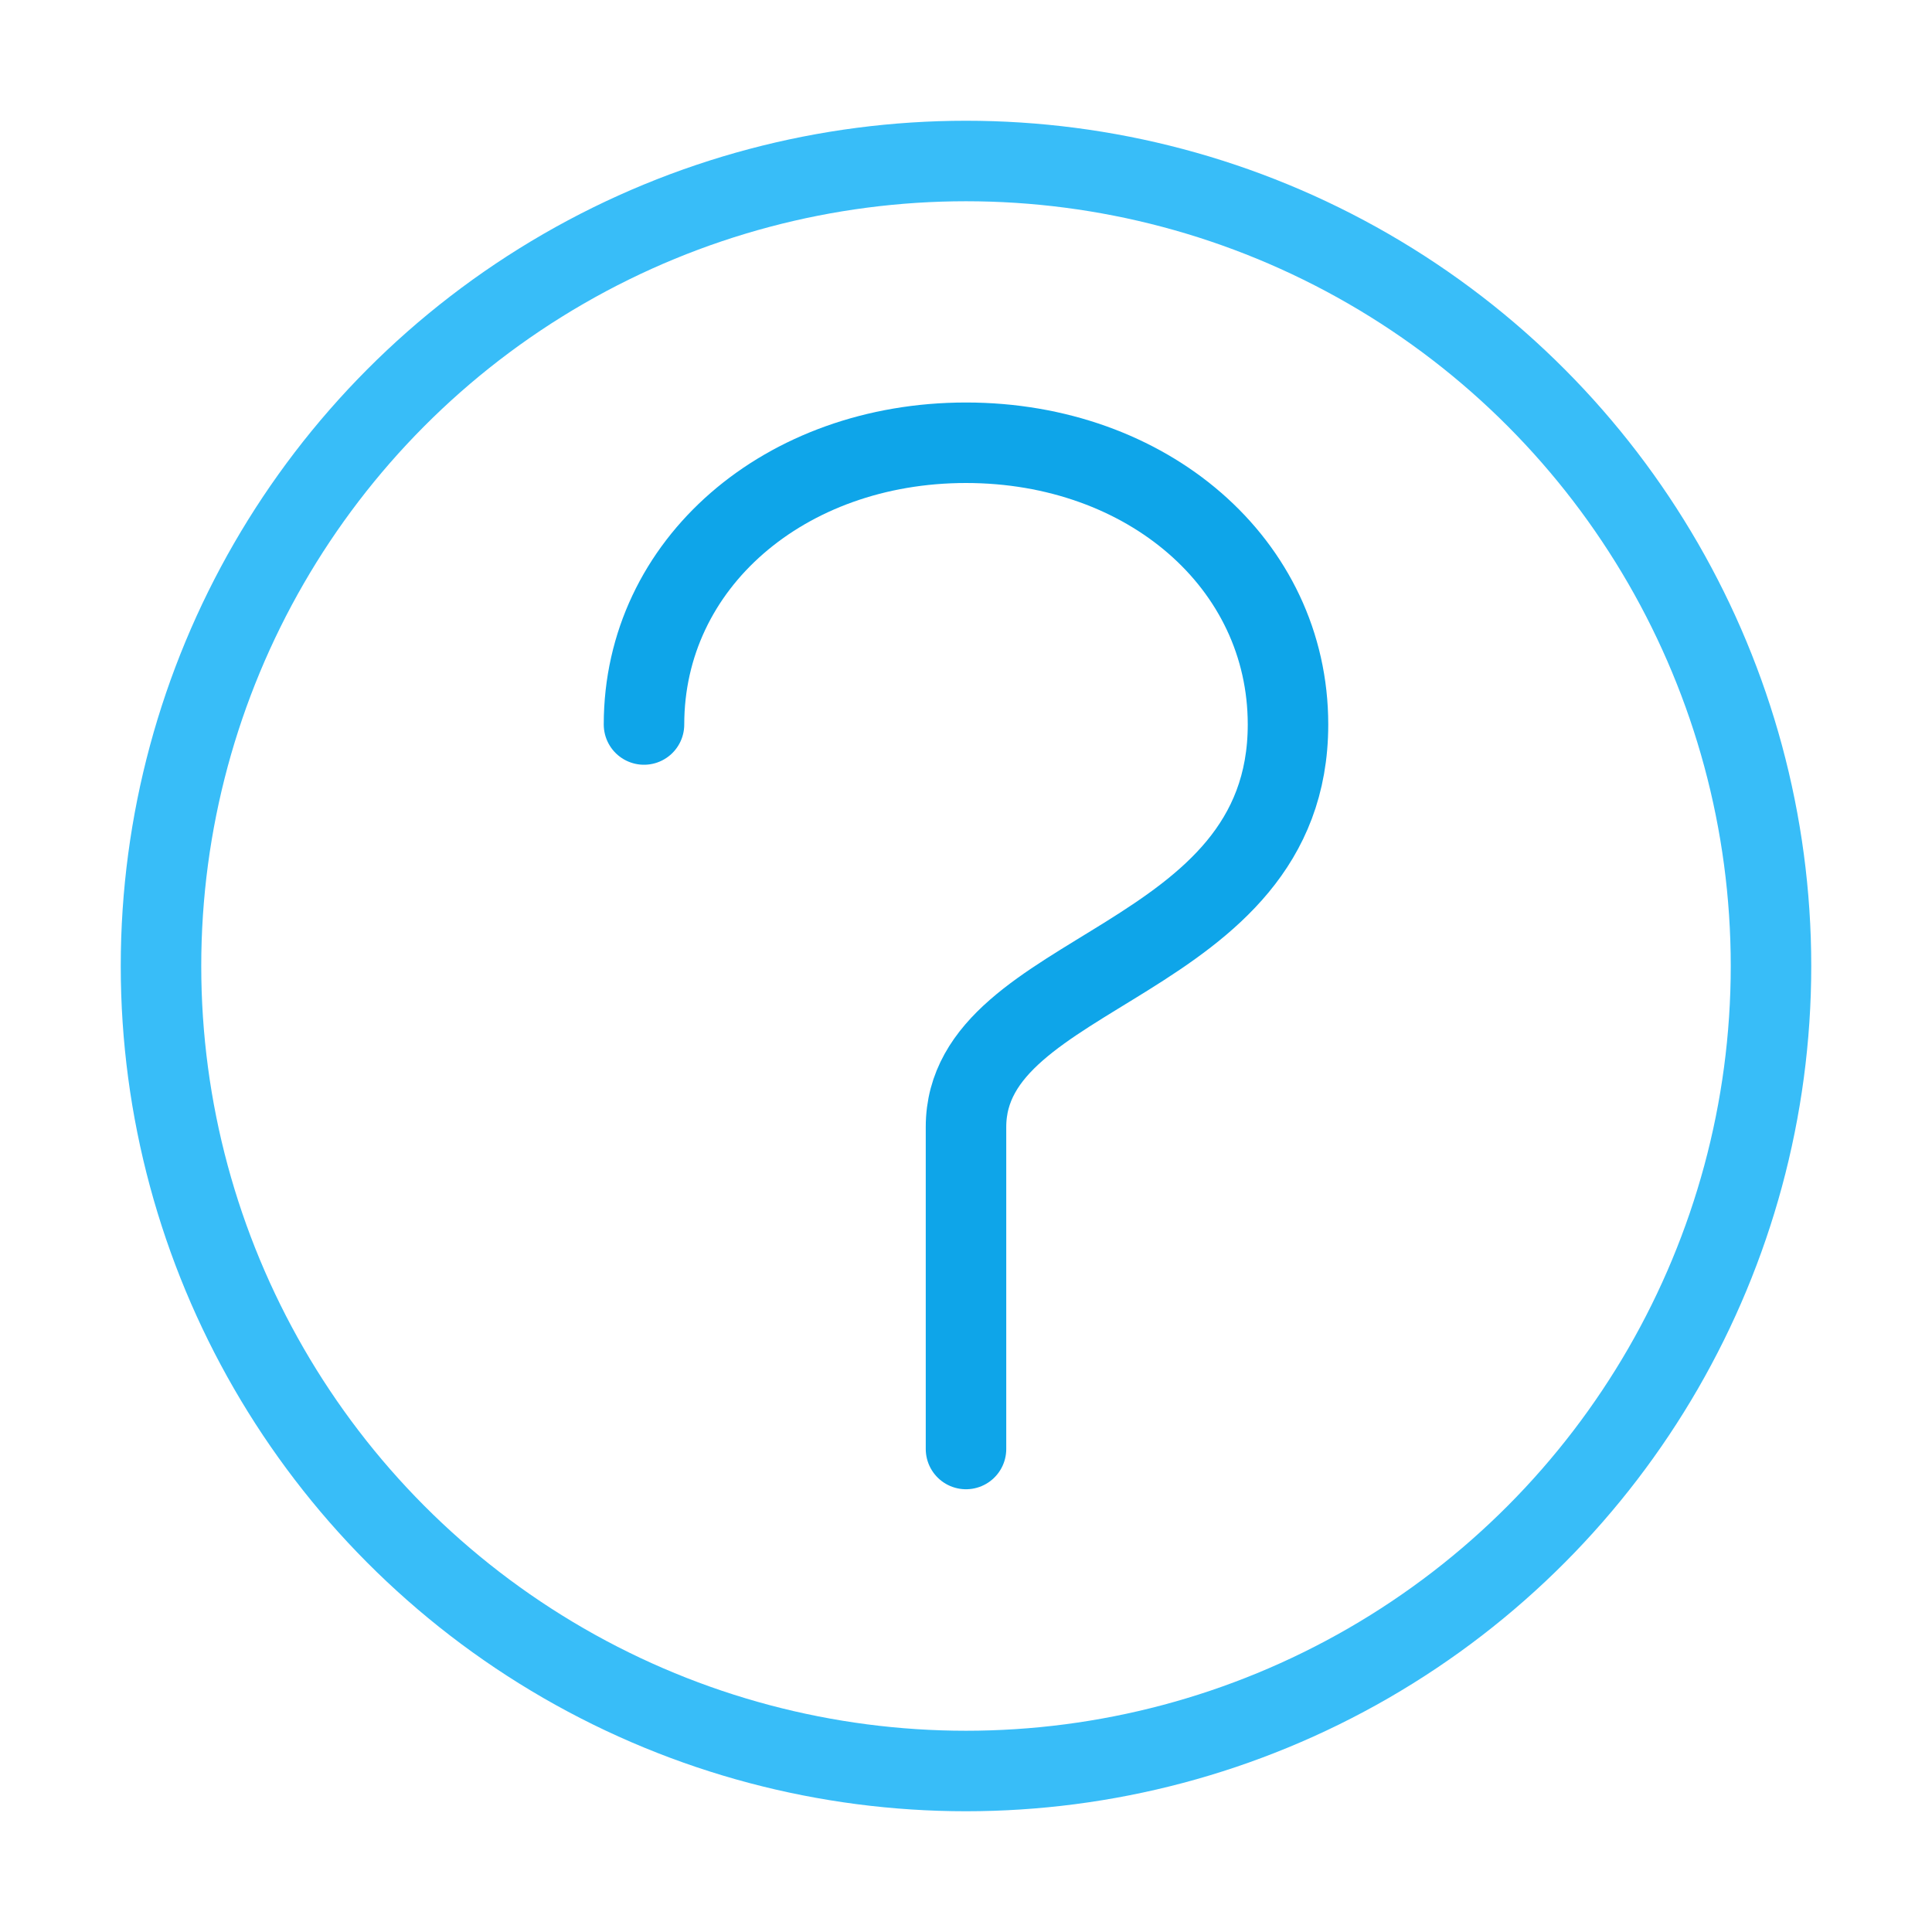
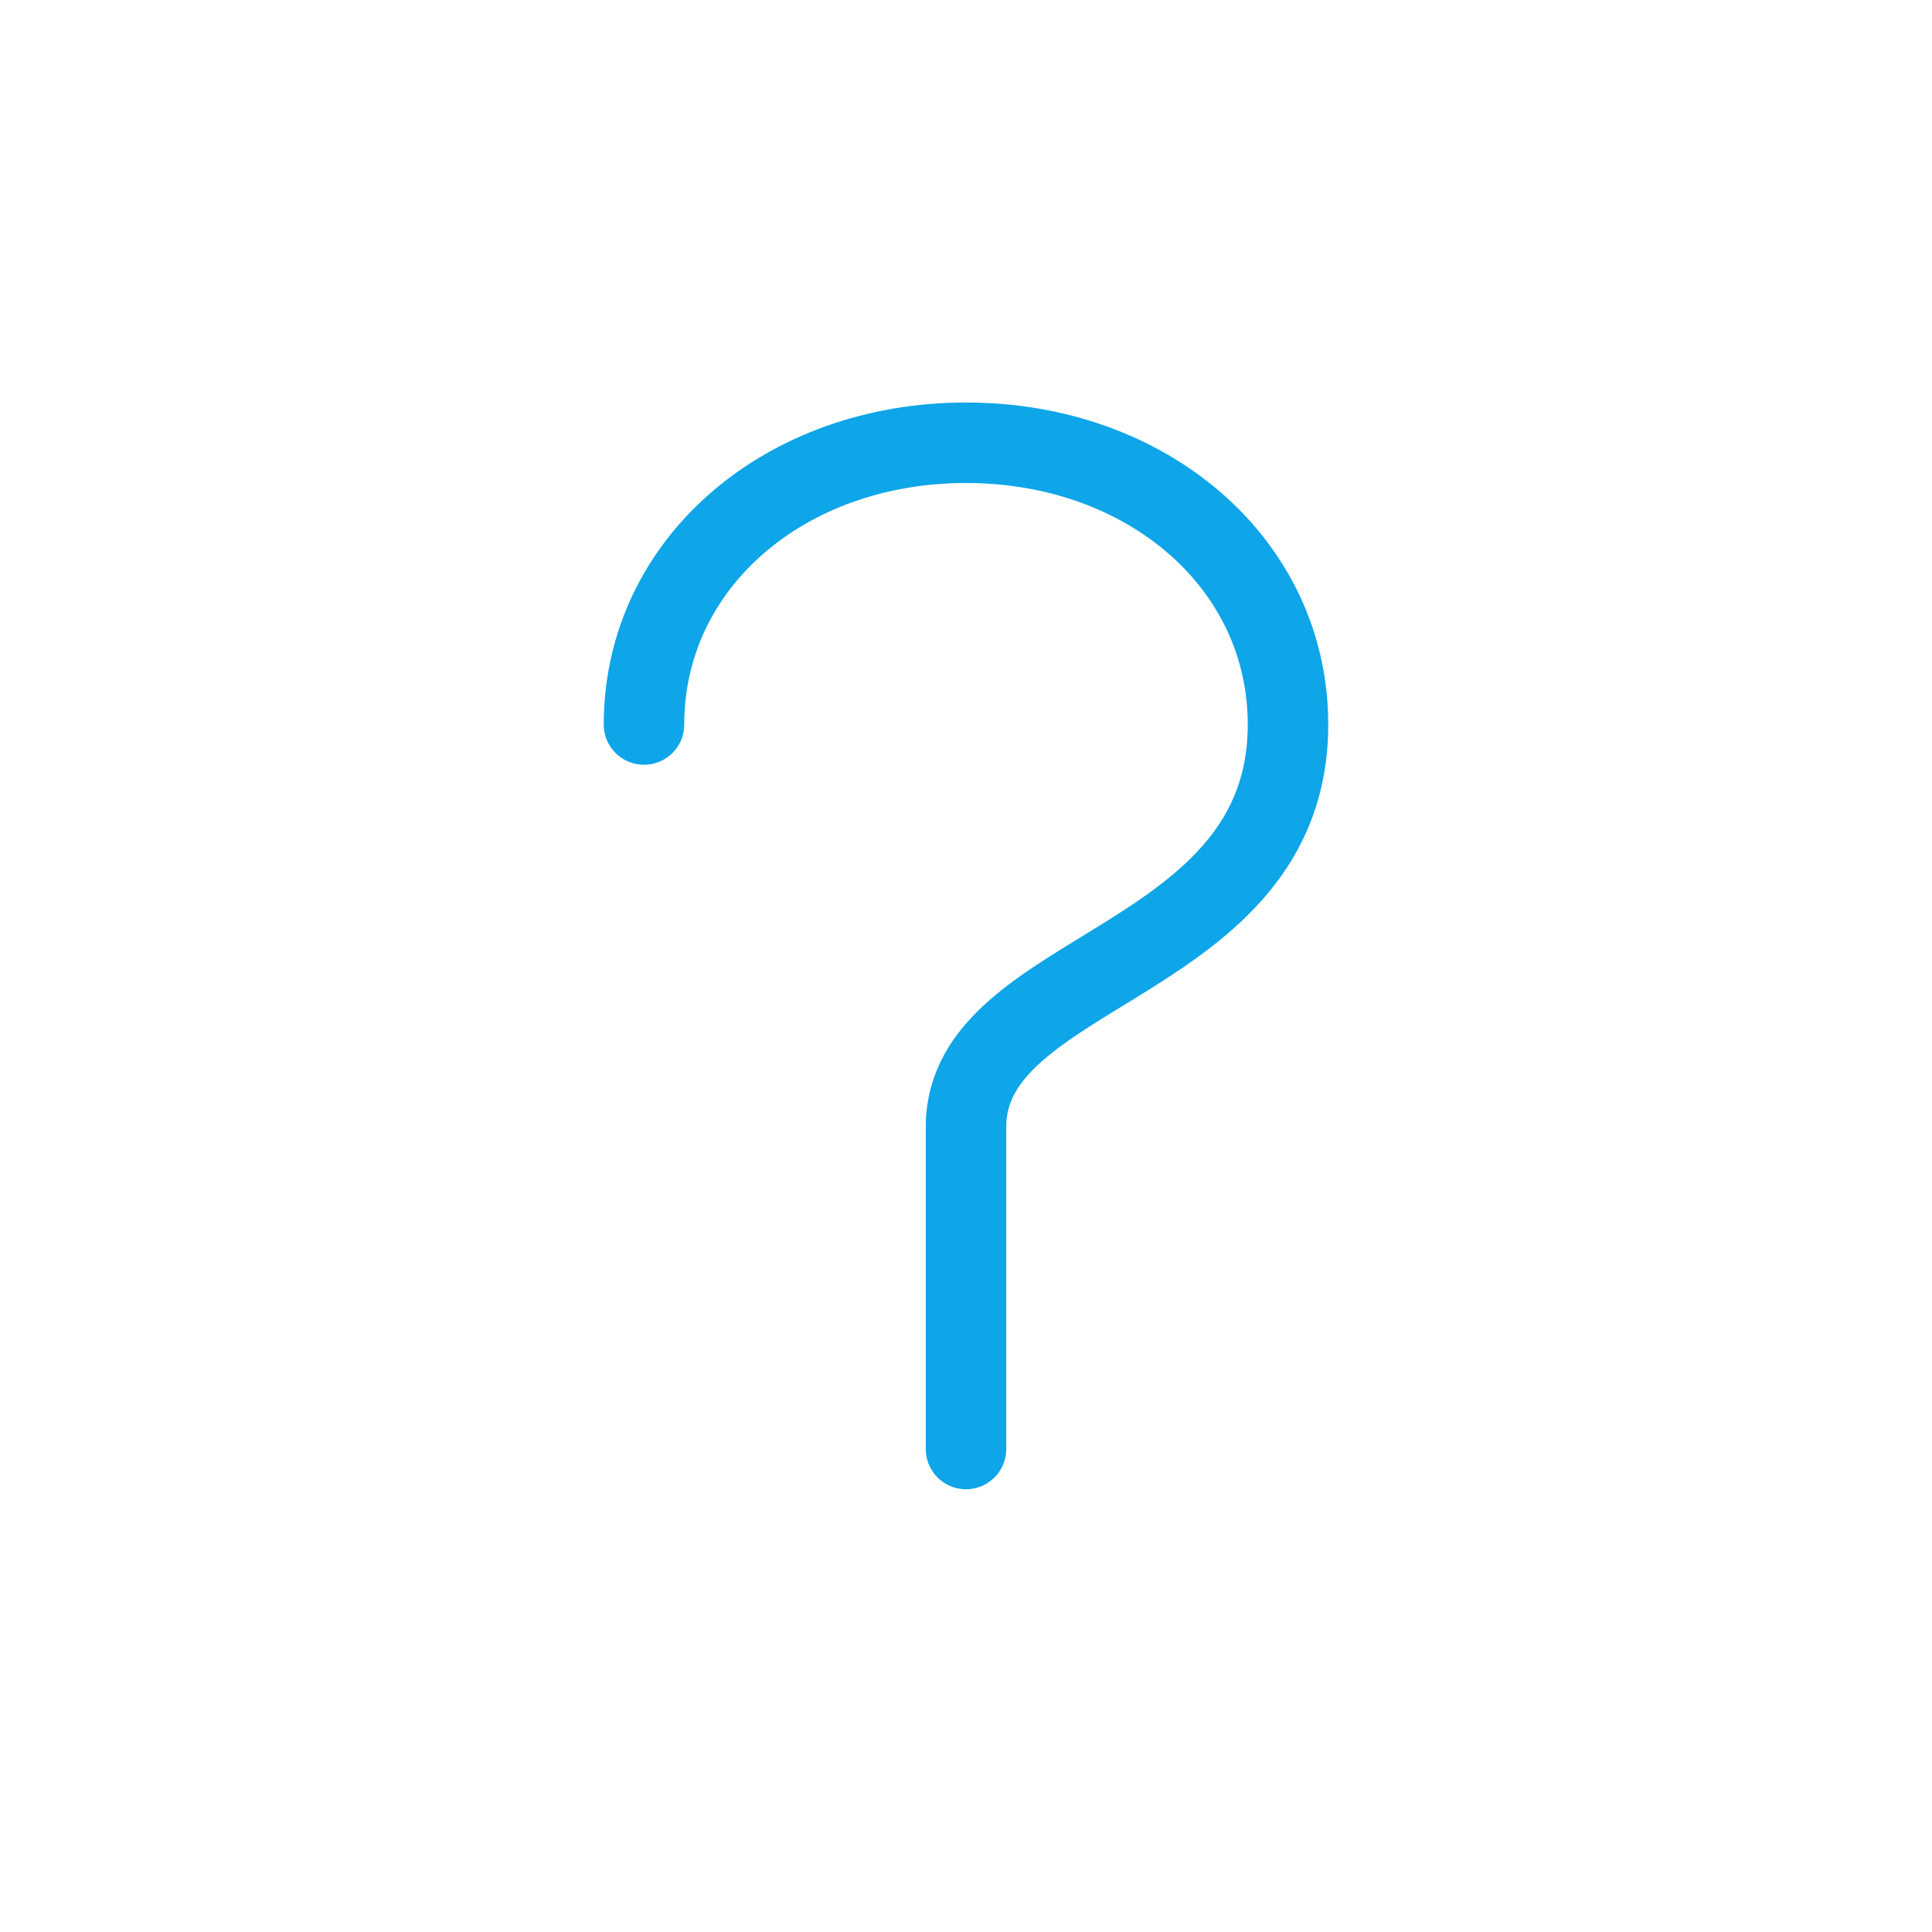
<svg xmlns="http://www.w3.org/2000/svg" width="48" height="48" viewBox="0 0 48 48" fill="none">
-   <circle cx="24" cy="24" r="20" stroke="#38bdf8" stroke-width="2" fill="none" />
  <path d="M24 36        V28        C24 24,32 24,32 18        C32 14,28.5 11,24 11        S16 14,16 18" stroke="#0ea5e9" stroke-width="2" stroke-linecap="round" stroke-linejoin="round" fill="none" />
</svg>